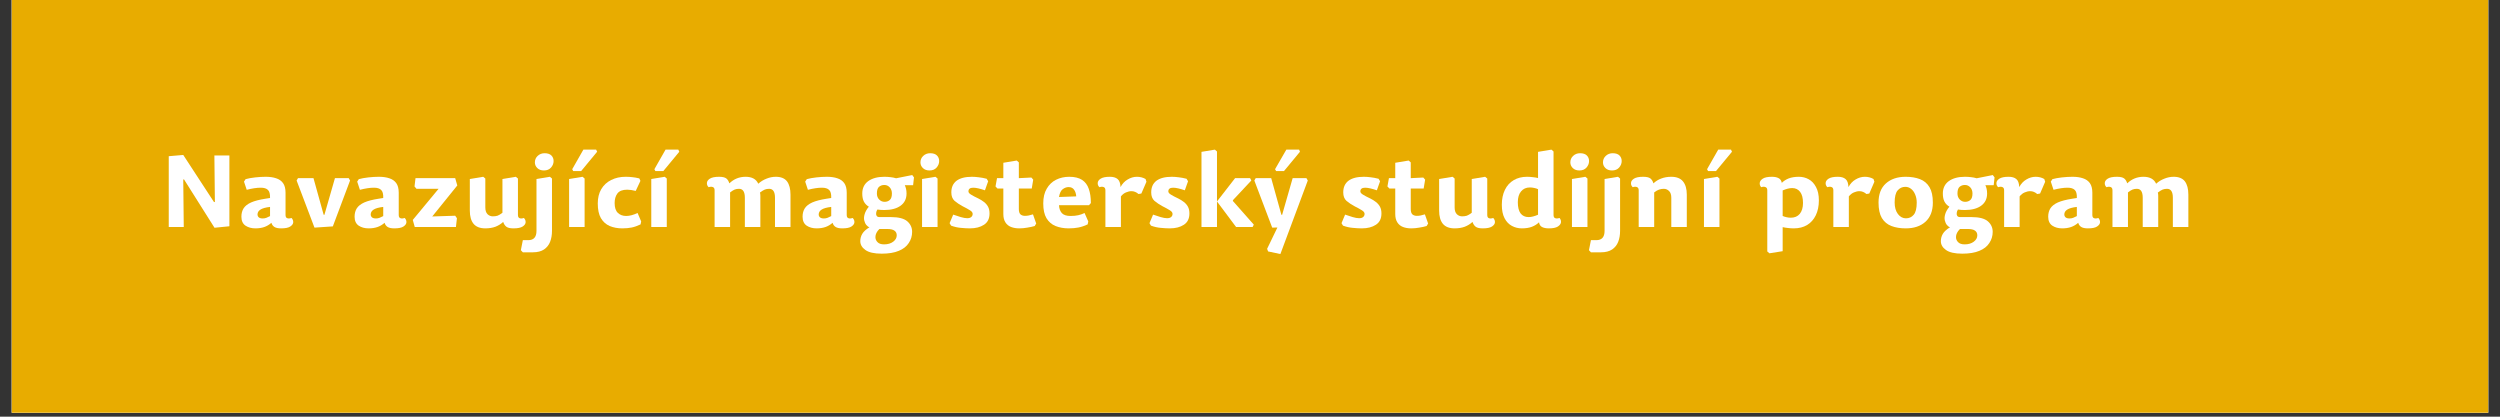
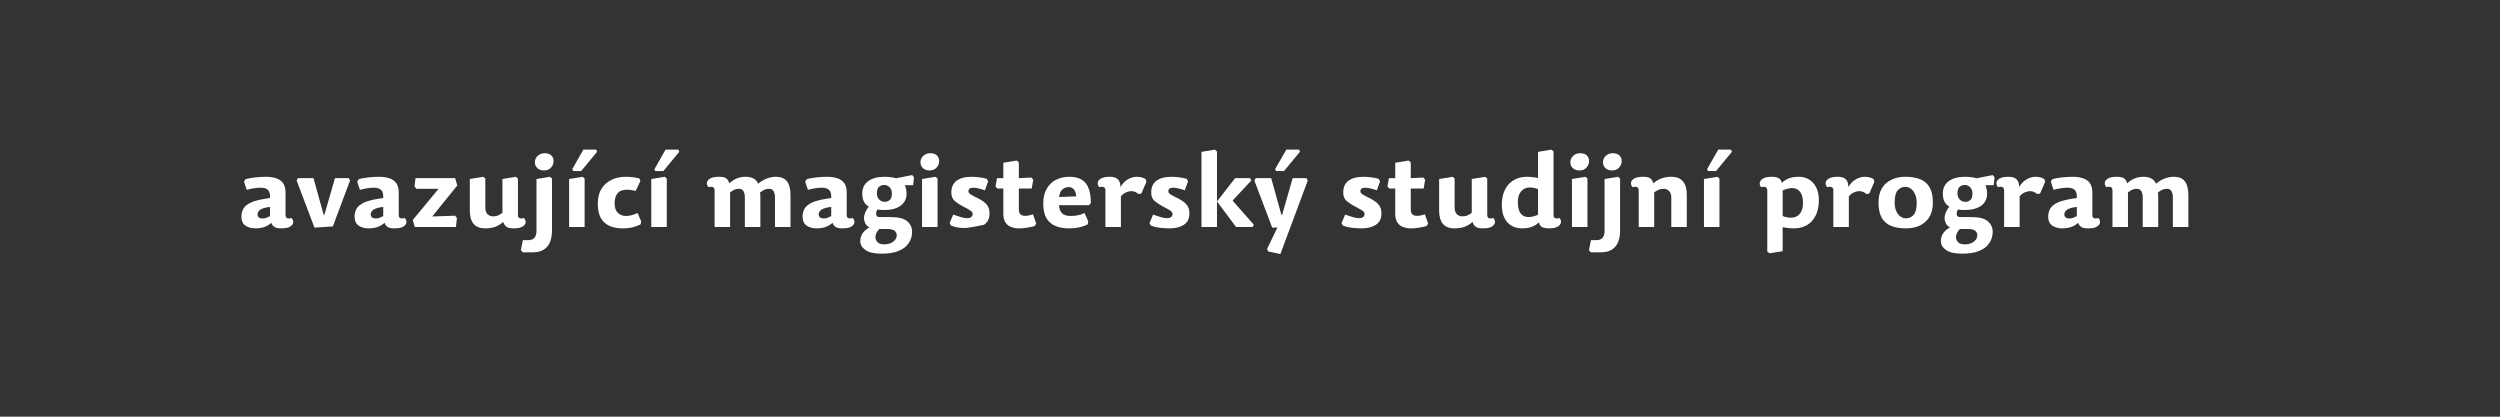
<svg xmlns="http://www.w3.org/2000/svg" width="420" zoomAndPan="magnify" viewBox="0 0 315 52.5" height="70" preserveAspectRatio="xMidYMid meet" version="1.0">
  <rect x="0" y="0" width="315" height="52.5" fill="#333333" stroke="none" />
  <defs>
    <g />
    <clipPath id="e7f9333f86">
-       <path d="M 1.484 0 L 313.512 0 L 313.512 52.004 L 1.484 52.004 Z M 1.484 0 " clip-rule="nonzero" />
-     </clipPath>
+       </clipPath>
  </defs>
  <g clip-path="url(#e7f9333f86)">
    <path fill="#ffffff" d="M 1.484 0 L 313.516 0 L 313.516 52.004 L 1.484 52.004 Z M 1.484 0 " fill-opacity="1" fill-rule="nonzero" />
    <path fill="#ffffff" d="M 1.484 0 L 313.516 0 L 313.516 52.004 L 1.484 52.004 Z M 1.484 0 " fill-opacity="1" fill-rule="nonzero" />
    <path fill="#e8ac00" d="M 1.469 -25.879 L 313.562 -25.879 L 313.562 77.883 L 1.469 77.883 Z M 1.469 -25.879 " fill-opacity="1" fill-rule="nonzero" />
  </g>
  <g fill="#ffffff" fill-opacity="1">
    <g transform="translate(20.184, 28.603)">
      <g>
-         <path d="M 2.906 -9.078 L 6.781 -3.141 L 6.891 -3.156 L 6.828 -9.016 L 8.719 -9.016 L 8.719 -0.094 L 6.844 0.094 L 3 -6 L 2.906 -5.984 L 2.969 0 L 1.078 0 L 1.078 -8.922 Z M 2.906 -9.078 " />
-       </g>
+         </g>
    </g>
  </g>
  <g fill="#ffffff" fill-opacity="1">
    <g transform="translate(29.978, 28.603)">
      <g>
        <path d="M 4.047 -2.531 C 3.484 -2.469 3.078 -2.352 2.828 -2.188 C 2.586 -2.031 2.469 -1.828 2.469 -1.578 C 2.469 -1.441 2.52 -1.32 2.625 -1.219 C 2.738 -1.125 2.906 -1.078 3.125 -1.078 C 3.281 -1.078 3.43 -1.102 3.578 -1.156 C 3.734 -1.219 3.891 -1.289 4.047 -1.375 Z M 6 -1.516 C 6 -1.297 6.07 -1.16 6.219 -1.109 C 6.363 -1.055 6.539 -1.066 6.75 -1.141 C 6.906 -0.984 6.977 -0.801 6.969 -0.594 C 6.957 -0.395 6.832 -0.219 6.594 -0.062 C 6.363 0.094 5.977 0.172 5.438 0.172 C 5.07 0.172 4.797 0.113 4.609 0 C 4.422 -0.113 4.289 -0.289 4.219 -0.531 C 3.945 -0.289 3.648 -0.113 3.328 0 C 3.004 0.113 2.629 0.172 2.203 0.172 C 1.711 0.172 1.297 0.055 0.953 -0.172 C 0.609 -0.41 0.438 -0.785 0.438 -1.297 C 0.438 -1.711 0.531 -2.066 0.719 -2.359 C 0.906 -2.648 1.219 -2.895 1.656 -3.094 C 2.102 -3.289 2.703 -3.445 3.453 -3.562 L 4.047 -3.656 C 4.066 -4.156 3.977 -4.492 3.781 -4.672 C 3.594 -4.859 3.289 -4.953 2.875 -4.953 C 2.375 -4.953 1.785 -4.863 1.109 -4.688 L 0.766 -5.719 L 0.969 -6.031 C 1.301 -6.125 1.703 -6.195 2.172 -6.25 C 2.641 -6.301 3.082 -6.328 3.5 -6.328 C 4.008 -6.328 4.445 -6.266 4.812 -6.141 C 5.188 -6.023 5.477 -5.82 5.688 -5.531 C 5.895 -5.238 6 -4.836 6 -4.328 Z M 6 -1.516 " />
      </g>
    </g>
  </g>
  <g fill="#ffffff" fill-opacity="1">
    <g transform="translate(37.249, 28.603)">
      <g>
        <path d="M 0.125 -5.859 L 0.297 -6.156 L 2.25 -6.156 L 3.531 -1.547 L 3.625 -1.531 L 4.953 -6.156 L 6.688 -6.156 L 6.859 -5.859 L 4.688 -0.078 L 2.375 0.078 Z M 0.125 -5.859 " />
      </g>
    </g>
  </g>
  <g fill="#ffffff" fill-opacity="1">
    <g transform="translate(44.24, 28.603)">
      <g>
        <path d="M 4.047 -2.531 C 3.484 -2.469 3.078 -2.352 2.828 -2.188 C 2.586 -2.031 2.469 -1.828 2.469 -1.578 C 2.469 -1.441 2.52 -1.32 2.625 -1.219 C 2.738 -1.125 2.906 -1.078 3.125 -1.078 C 3.281 -1.078 3.43 -1.102 3.578 -1.156 C 3.734 -1.219 3.891 -1.289 4.047 -1.375 Z M 6 -1.516 C 6 -1.297 6.07 -1.16 6.219 -1.109 C 6.363 -1.055 6.539 -1.066 6.75 -1.141 C 6.906 -0.984 6.977 -0.801 6.969 -0.594 C 6.957 -0.395 6.832 -0.219 6.594 -0.062 C 6.363 0.094 5.977 0.172 5.438 0.172 C 5.07 0.172 4.797 0.113 4.609 0 C 4.422 -0.113 4.289 -0.289 4.219 -0.531 C 3.945 -0.289 3.648 -0.113 3.328 0 C 3.004 0.113 2.629 0.172 2.203 0.172 C 1.711 0.172 1.297 0.055 0.953 -0.172 C 0.609 -0.41 0.438 -0.785 0.438 -1.297 C 0.438 -1.711 0.531 -2.066 0.719 -2.359 C 0.906 -2.648 1.219 -2.895 1.656 -3.094 C 2.102 -3.289 2.703 -3.445 3.453 -3.562 L 4.047 -3.656 C 4.066 -4.156 3.977 -4.492 3.781 -4.672 C 3.594 -4.859 3.289 -4.953 2.875 -4.953 C 2.375 -4.953 1.785 -4.863 1.109 -4.688 L 0.766 -5.719 L 0.969 -6.031 C 1.301 -6.125 1.703 -6.195 2.172 -6.25 C 2.641 -6.301 3.082 -6.328 3.5 -6.328 C 4.008 -6.328 4.445 -6.266 4.812 -6.141 C 5.188 -6.023 5.477 -5.82 5.688 -5.531 C 5.895 -5.238 6 -4.836 6 -4.328 Z M 6 -1.516 " />
      </g>
    </g>
  </g>
  <g fill="#ffffff" fill-opacity="1">
    <g transform="translate(51.51, 28.603)">
      <g>
        <path d="M 0.75 0 L 0.5 -0.891 L 3.75 -4.812 L 0.969 -4.812 L 0.719 -5.109 L 0.844 -6.156 L 5.844 -6.156 L 6.109 -5.234 L 2.953 -1.328 L 5.844 -1.422 L 6.062 -1.109 L 5.938 0 Z M 0.75 0 " />
      </g>
    </g>
  </g>
  <g fill="#ffffff" fill-opacity="1">
    <g transform="translate(58.12, 28.603)">
      <g>
        <path d="M 1.078 -6.047 L 2.766 -6.328 L 3.031 -6.109 L 3.031 -2.469 C 3.031 -2.082 3.125 -1.797 3.312 -1.609 C 3.508 -1.43 3.727 -1.344 3.969 -1.344 C 4.188 -1.344 4.383 -1.367 4.562 -1.422 C 4.738 -1.484 4.945 -1.609 5.188 -1.797 L 5.188 -6.047 L 6.875 -6.328 L 7.141 -6.109 L 7.141 -1.516 C 7.141 -1.297 7.211 -1.16 7.359 -1.109 C 7.504 -1.055 7.68 -1.066 7.891 -1.141 C 8.047 -0.984 8.117 -0.801 8.109 -0.594 C 8.098 -0.395 7.973 -0.219 7.734 -0.062 C 7.492 0.094 7.109 0.172 6.578 0.172 C 6.16 0.172 5.863 0.102 5.688 -0.031 C 5.508 -0.164 5.375 -0.367 5.281 -0.641 C 5 -0.379 4.672 -0.176 4.297 -0.031 C 3.93 0.102 3.508 0.172 3.031 0.172 C 2.363 0.172 1.867 -0.02 1.547 -0.406 C 1.234 -0.789 1.078 -1.344 1.078 -2.062 Z M 1.078 -6.047 " />
      </g>
    </g>
  </g>
  <g fill="#ffffff" fill-opacity="1">
    <g transform="translate(66.519, 28.603)">
      <g>
        <path d="M 3.031 0.5 C 3.031 1 2.953 1.453 2.797 1.859 C 2.641 2.266 2.383 2.586 2.031 2.828 C 1.676 3.066 1.207 3.188 0.625 3.188 L -0.641 3.188 L -0.891 2.922 L -0.641 1.656 L 0.047 1.656 C 0.734 1.656 1.078 1.266 1.078 0.484 L 1.078 -6.047 L 2.766 -6.328 L 3.031 -6.109 Z M 2.094 -9.297 C 2.477 -9.297 2.766 -9.203 2.953 -9.016 C 3.141 -8.828 3.234 -8.594 3.234 -8.312 C 3.234 -8.008 3.125 -7.734 2.906 -7.484 C 2.688 -7.242 2.391 -7.125 2.016 -7.125 C 1.672 -7.125 1.395 -7.223 1.188 -7.422 C 0.977 -7.629 0.875 -7.867 0.875 -8.141 C 0.875 -8.461 0.988 -8.734 1.219 -8.953 C 1.457 -9.18 1.75 -9.297 2.094 -9.297 Z M 2.094 -9.297 " />
      </g>
    </g>
  </g>
  <g fill="#ffffff" fill-opacity="1">
    <g transform="translate(70.63, 28.603)">
      <g>
        <path d="M 2.766 -6.328 L 3.031 -6.109 L 3.031 0 L 1.078 0 L 1.078 -6.047 Z M 1.594 -7.047 L 1.469 -7.281 L 2.875 -9.75 L 4.484 -9.75 L 4.609 -9.484 L 2.594 -7.047 Z M 1.594 -7.047 " />
      </g>
    </g>
  </g>
  <g fill="#ffffff" fill-opacity="1">
    <g transform="translate(74.741, 28.603)">
      <g>
        <path d="M 2.703 -3.016 C 2.703 -2.453 2.836 -2.039 3.109 -1.781 C 3.379 -1.52 3.727 -1.391 4.156 -1.391 C 4.582 -1.391 5.062 -1.516 5.594 -1.766 L 6.047 -0.703 L 5.969 -0.328 C 5.57 -0.141 5.203 -0.008 4.859 0.062 C 4.523 0.133 4.129 0.172 3.672 0.172 C 3.078 0.172 2.547 0.07 2.078 -0.125 C 1.609 -0.332 1.238 -0.664 0.969 -1.125 C 0.707 -1.582 0.578 -2.195 0.578 -2.969 C 0.578 -3.664 0.723 -4.266 1.016 -4.766 C 1.316 -5.273 1.734 -5.66 2.266 -5.922 C 2.797 -6.191 3.398 -6.328 4.078 -6.328 C 4.398 -6.328 4.68 -6.312 4.922 -6.281 C 5.172 -6.258 5.469 -6.207 5.812 -6.125 L 5.953 -5.812 L 5.359 -4.547 C 4.953 -4.648 4.594 -4.703 4.281 -4.703 C 3.695 -4.703 3.285 -4.539 3.047 -4.219 C 2.816 -3.906 2.703 -3.504 2.703 -3.016 Z M 2.703 -3.016 " />
      </g>
    </g>
  </g>
  <g fill="#ffffff" fill-opacity="1">
    <g transform="translate(80.983, 28.603)">
      <g>
        <path d="M 2.766 -6.328 L 3.031 -6.109 L 3.031 0 L 1.078 0 L 1.078 -6.047 Z M 1.594 -7.047 L 1.469 -7.281 L 2.875 -9.75 L 4.484 -9.75 L 4.609 -9.484 L 2.594 -7.047 Z M 1.594 -7.047 " />
      </g>
    </g>
  </g>
  <g fill="#ffffff" fill-opacity="1">
    <g transform="translate(85.094, 28.603)">
      <g />
    </g>
  </g>
  <g fill="#ffffff" fill-opacity="1">
    <g transform="translate(88.774, 28.603)">
      <g>
        <path d="M 6.766 -5.453 C 7.078 -5.734 7.426 -5.945 7.812 -6.094 C 8.195 -6.25 8.586 -6.328 8.984 -6.328 C 9.629 -6.328 10.098 -6.133 10.391 -5.75 C 10.68 -5.363 10.828 -4.805 10.828 -4.078 L 10.828 0 L 8.875 0 L 8.875 -3.688 C 8.875 -4.438 8.629 -4.812 8.141 -4.812 C 7.941 -4.812 7.758 -4.781 7.594 -4.719 C 7.438 -4.656 7.234 -4.531 6.984 -4.344 C 7.016 -4.219 7.031 -4.078 7.031 -3.922 L 7.031 0 L 5.078 0 L 5.078 -3.688 C 5.078 -4.438 4.832 -4.812 4.344 -4.812 C 4.133 -4.812 3.953 -4.781 3.797 -4.719 C 3.641 -4.656 3.445 -4.535 3.219 -4.359 L 3.219 0 L 1.266 0 L 1.266 -4.625 C 1.266 -4.844 1.191 -4.977 1.047 -5.031 C 0.898 -5.094 0.723 -5.086 0.516 -5.016 C 0.359 -5.16 0.285 -5.336 0.297 -5.547 C 0.305 -5.754 0.43 -5.938 0.672 -6.094 C 0.922 -6.25 1.305 -6.328 1.828 -6.328 C 2.254 -6.328 2.555 -6.258 2.734 -6.125 C 2.91 -5.988 3.039 -5.781 3.125 -5.5 C 3.695 -6.051 4.379 -6.328 5.172 -6.328 C 5.973 -6.328 6.504 -6.035 6.766 -5.453 Z M 6.766 -5.453 " />
      </g>
    </g>
  </g>
  <g fill="#ffffff" fill-opacity="1">
    <g transform="translate(100.687, 28.603)">
      <g>
        <path d="M 4.047 -2.531 C 3.484 -2.469 3.078 -2.352 2.828 -2.188 C 2.586 -2.031 2.469 -1.828 2.469 -1.578 C 2.469 -1.441 2.52 -1.32 2.625 -1.219 C 2.738 -1.125 2.906 -1.078 3.125 -1.078 C 3.281 -1.078 3.43 -1.102 3.578 -1.156 C 3.734 -1.219 3.891 -1.289 4.047 -1.375 Z M 6 -1.516 C 6 -1.297 6.07 -1.16 6.219 -1.109 C 6.363 -1.055 6.539 -1.066 6.75 -1.141 C 6.906 -0.984 6.977 -0.801 6.969 -0.594 C 6.957 -0.395 6.832 -0.219 6.594 -0.062 C 6.363 0.094 5.977 0.172 5.438 0.172 C 5.07 0.172 4.797 0.113 4.609 0 C 4.422 -0.113 4.289 -0.289 4.219 -0.531 C 3.945 -0.289 3.648 -0.113 3.328 0 C 3.004 0.113 2.629 0.172 2.203 0.172 C 1.711 0.172 1.297 0.055 0.953 -0.172 C 0.609 -0.41 0.438 -0.785 0.438 -1.297 C 0.438 -1.711 0.531 -2.066 0.719 -2.359 C 0.906 -2.648 1.219 -2.895 1.656 -3.094 C 2.102 -3.289 2.703 -3.445 3.453 -3.562 L 4.047 -3.656 C 4.066 -4.156 3.977 -4.492 3.781 -4.672 C 3.594 -4.859 3.289 -4.953 2.875 -4.953 C 2.375 -4.953 1.785 -4.863 1.109 -4.688 L 0.766 -5.719 L 0.969 -6.031 C 1.301 -6.125 1.703 -6.195 2.172 -6.25 C 2.641 -6.301 3.082 -6.328 3.5 -6.328 C 4.008 -6.328 4.445 -6.266 4.812 -6.141 C 5.188 -6.023 5.477 -5.82 5.688 -5.531 C 5.895 -5.238 6 -4.836 6 -4.328 Z M 6 -1.516 " />
      </g>
    </g>
  </g>
  <g fill="#ffffff" fill-opacity="1">
    <g transform="translate(107.958, 28.603)">
      <g>
        <path d="M 6.047 -5.266 C 6.109 -5.141 6.16 -4.988 6.203 -4.812 C 6.242 -4.645 6.266 -4.445 6.266 -4.219 C 6.266 -3.551 6.008 -3.035 5.5 -2.672 C 5 -2.316 4.32 -2.141 3.469 -2.141 C 3.332 -2.141 3.18 -2.145 3.016 -2.156 C 2.859 -2.164 2.719 -2.18 2.594 -2.203 C 2.508 -2.078 2.457 -1.938 2.438 -1.781 C 2.414 -1.633 2.438 -1.508 2.5 -1.406 C 2.57 -1.301 2.691 -1.25 2.859 -1.25 L 4.312 -1.25 C 5.27 -1.25 5.953 -1.07 6.359 -0.719 C 6.766 -0.363 6.969 0.078 6.969 0.609 C 6.969 1.129 6.828 1.598 6.547 2.016 C 6.273 2.441 5.859 2.77 5.297 3 C 4.734 3.238 4.016 3.359 3.141 3.359 C 2.191 3.359 1.504 3.203 1.078 2.891 C 0.648 2.586 0.438 2.219 0.438 1.781 C 0.438 1.457 0.52 1.148 0.688 0.859 C 0.852 0.578 1.156 0.301 1.594 0.031 C 1.457 -0.008 1.328 -0.102 1.203 -0.25 C 1.078 -0.406 0.988 -0.598 0.938 -0.828 C 0.883 -1.055 0.898 -1.316 0.984 -1.609 C 1.066 -1.91 1.242 -2.227 1.516 -2.562 C 1.242 -2.719 1.035 -2.93 0.891 -3.203 C 0.754 -3.473 0.688 -3.812 0.688 -4.219 C 0.688 -4.895 0.938 -5.414 1.438 -5.781 C 1.945 -6.145 2.625 -6.328 3.469 -6.328 C 3.738 -6.328 3.992 -6.312 4.234 -6.281 C 4.473 -6.258 4.711 -6.211 4.953 -6.141 L 6.984 -6.547 L 7.203 -6.25 L 7.094 -5.266 Z M 3.5 -3.172 C 3.758 -3.172 3.977 -3.25 4.156 -3.406 C 4.332 -3.562 4.422 -3.832 4.422 -4.219 C 4.422 -4.539 4.328 -4.801 4.141 -5 C 3.961 -5.195 3.738 -5.297 3.469 -5.297 C 3.207 -5.297 2.984 -5.219 2.797 -5.062 C 2.617 -4.906 2.531 -4.625 2.531 -4.219 C 2.531 -3.914 2.625 -3.664 2.812 -3.469 C 3.008 -3.27 3.238 -3.172 3.5 -3.172 Z M 2.844 0.25 C 2.676 0.414 2.551 0.582 2.469 0.75 C 2.383 0.926 2.344 1.098 2.344 1.266 C 2.344 1.516 2.43 1.727 2.609 1.906 C 2.785 2.094 3.062 2.188 3.438 2.188 C 3.914 2.188 4.301 2.07 4.594 1.844 C 4.883 1.625 5.031 1.359 5.031 1.047 C 5.031 0.785 4.93 0.586 4.734 0.453 C 4.547 0.316 4.242 0.25 3.828 0.25 Z M 2.844 0.25 " />
      </g>
    </g>
  </g>
  <g fill="#ffffff" fill-opacity="1">
    <g transform="translate(115.101, 28.603)">
      <g>
        <path d="M 2.766 -6.328 L 3.031 -6.109 L 3.031 0 L 1.078 0 L 1.078 -6.047 Z M 2.094 -9.297 C 2.477 -9.297 2.766 -9.203 2.953 -9.016 C 3.141 -8.828 3.234 -8.594 3.234 -8.312 C 3.234 -8.008 3.125 -7.734 2.906 -7.484 C 2.688 -7.242 2.391 -7.125 2.016 -7.125 C 1.672 -7.125 1.395 -7.223 1.188 -7.422 C 0.977 -7.629 0.875 -7.867 0.875 -8.141 C 0.875 -8.461 0.988 -8.734 1.219 -8.953 C 1.457 -9.18 1.75 -9.297 2.094 -9.297 Z M 2.094 -9.297 " />
      </g>
    </g>
  </g>
  <g fill="#ffffff" fill-opacity="1">
    <g transform="translate(119.212, 28.603)">
      <g>
-         <path d="M 3.25 -6.328 C 3.52 -6.328 3.805 -6.305 4.109 -6.266 C 4.41 -6.234 4.742 -6.172 5.109 -6.078 L 5.297 -5.766 L 4.891 -4.625 C 4.617 -4.719 4.352 -4.797 4.094 -4.859 C 3.832 -4.922 3.609 -4.953 3.422 -4.953 C 3.016 -4.953 2.812 -4.797 2.812 -4.484 C 2.812 -4.348 2.922 -4.211 3.141 -4.078 C 3.359 -3.941 3.664 -3.781 4.062 -3.594 C 4.32 -3.469 4.555 -3.32 4.766 -3.156 C 4.984 -2.988 5.156 -2.789 5.281 -2.562 C 5.406 -2.332 5.469 -2.047 5.469 -1.703 C 5.469 -1.055 5.234 -0.582 4.766 -0.281 C 4.305 0.02 3.719 0.172 3 0.172 C 2.656 0.172 2.281 0.148 1.875 0.109 C 1.469 0.078 1.051 -0.016 0.625 -0.172 L 0.438 -0.484 L 0.891 -1.562 C 1.203 -1.457 1.52 -1.352 1.844 -1.25 C 2.164 -1.156 2.438 -1.109 2.656 -1.109 C 2.875 -1.109 3.039 -1.156 3.156 -1.25 C 3.281 -1.352 3.344 -1.488 3.344 -1.656 C 3.344 -1.82 3.227 -1.973 3 -2.109 C 2.77 -2.254 2.469 -2.422 2.094 -2.609 C 1.688 -2.828 1.344 -3.055 1.062 -3.297 C 0.789 -3.547 0.656 -3.898 0.656 -4.359 C 0.656 -5.004 0.875 -5.492 1.312 -5.828 C 1.758 -6.16 2.406 -6.328 3.25 -6.328 Z M 3.25 -6.328 " />
+         <path d="M 3.25 -6.328 C 3.52 -6.328 3.805 -6.305 4.109 -6.266 C 4.41 -6.234 4.742 -6.172 5.109 -6.078 L 5.297 -5.766 L 4.891 -4.625 C 4.617 -4.719 4.352 -4.797 4.094 -4.859 C 3.832 -4.922 3.609 -4.953 3.422 -4.953 C 3.016 -4.953 2.812 -4.797 2.812 -4.484 C 2.812 -4.348 2.922 -4.211 3.141 -4.078 C 3.359 -3.941 3.664 -3.781 4.062 -3.594 C 4.32 -3.469 4.555 -3.32 4.766 -3.156 C 4.984 -2.988 5.156 -2.789 5.281 -2.562 C 5.406 -2.332 5.469 -2.047 5.469 -1.703 C 5.469 -1.055 5.234 -0.582 4.766 -0.281 C 2.656 0.172 2.281 0.148 1.875 0.109 C 1.469 0.078 1.051 -0.016 0.625 -0.172 L 0.438 -0.484 L 0.891 -1.562 C 1.203 -1.457 1.52 -1.352 1.844 -1.25 C 2.164 -1.156 2.438 -1.109 2.656 -1.109 C 2.875 -1.109 3.039 -1.156 3.156 -1.25 C 3.281 -1.352 3.344 -1.488 3.344 -1.656 C 3.344 -1.82 3.227 -1.973 3 -2.109 C 2.77 -2.254 2.469 -2.422 2.094 -2.609 C 1.688 -2.828 1.344 -3.055 1.062 -3.297 C 0.789 -3.547 0.656 -3.898 0.656 -4.359 C 0.656 -5.004 0.875 -5.492 1.312 -5.828 C 1.758 -6.16 2.406 -6.328 3.25 -6.328 Z M 3.25 -6.328 " />
      </g>
    </g>
  </g>
  <g fill="#ffffff" fill-opacity="1">
    <g transform="translate(125.124, 28.603)">
      <g>
        <path d="M 3.25 -6.156 L 4.828 -6.234 L 5.062 -5.969 L 4.875 -4.844 L 3.25 -4.844 L 3.25 -2.266 C 3.25 -1.953 3.316 -1.727 3.453 -1.594 C 3.598 -1.469 3.785 -1.406 4.016 -1.406 C 4.18 -1.406 4.344 -1.422 4.5 -1.453 C 4.664 -1.492 4.844 -1.539 5.031 -1.594 L 5.438 -0.438 L 5.25 -0.125 C 4.969 -0.039 4.656 0.023 4.312 0.078 C 3.977 0.141 3.641 0.172 3.297 0.172 C 2.922 0.172 2.582 0.113 2.281 0 C 1.977 -0.113 1.738 -0.305 1.562 -0.578 C 1.383 -0.848 1.297 -1.203 1.297 -1.641 L 1.297 -4.844 L 0.562 -4.844 L 0.312 -5.109 L 0.5 -6.156 L 1.297 -6.156 L 1.297 -8.094 L 2.984 -8.375 L 3.25 -8.141 Z M 3.25 -6.156 " />
      </g>
    </g>
  </g>
  <g fill="#ffffff" fill-opacity="1">
    <g transform="translate(130.872, 28.603)">
      <g>
        <path d="M 2.562 -2.75 C 2.582 -2.332 2.703 -2 2.922 -1.75 C 3.148 -1.508 3.516 -1.391 4.016 -1.391 C 4.379 -1.391 4.703 -1.422 4.984 -1.484 C 5.266 -1.547 5.531 -1.641 5.781 -1.766 L 6.25 -0.703 L 6.172 -0.328 C 5.766 -0.141 5.379 -0.008 5.016 0.062 C 4.66 0.133 4.25 0.172 3.781 0.172 C 3.164 0.172 2.613 0.07 2.125 -0.125 C 1.645 -0.32 1.266 -0.648 0.984 -1.109 C 0.711 -1.566 0.578 -2.188 0.578 -2.969 C 0.578 -3.719 0.723 -4.336 1.016 -4.828 C 1.305 -5.328 1.695 -5.703 2.188 -5.953 C 2.688 -6.203 3.242 -6.328 3.859 -6.328 C 4.535 -6.328 5.07 -6.195 5.469 -5.938 C 5.863 -5.676 6.145 -5.301 6.312 -4.812 C 6.488 -4.32 6.578 -3.723 6.578 -3.016 L 6.344 -2.75 Z M 2.562 -3.781 L 4.734 -3.859 C 4.711 -4.191 4.625 -4.469 4.469 -4.688 C 4.32 -4.914 4.086 -5.031 3.766 -5.031 C 3.516 -5.031 3.27 -4.941 3.031 -4.766 C 2.801 -4.598 2.645 -4.27 2.562 -3.781 Z M 2.562 -3.781 " />
      </g>
    </g>
  </g>
  <g fill="#ffffff" fill-opacity="1">
    <g transform="translate(138.015, 28.603)">
      <g>
        <path d="M 3.219 -3.859 L 3.219 0 L 1.266 0 L 1.266 -4.625 C 1.266 -4.844 1.191 -4.977 1.047 -5.031 C 0.898 -5.094 0.723 -5.086 0.516 -5.016 C 0.359 -5.16 0.285 -5.336 0.297 -5.547 C 0.305 -5.754 0.43 -5.938 0.672 -6.094 C 0.922 -6.25 1.305 -6.328 1.828 -6.328 C 2.254 -6.328 2.578 -6.234 2.797 -6.047 C 3.023 -5.867 3.148 -5.531 3.172 -5.031 C 3.391 -5.445 3.688 -5.766 4.062 -5.984 C 4.438 -6.211 4.828 -6.328 5.234 -6.328 C 5.641 -6.328 6.004 -6.234 6.328 -6.047 L 6.438 -5.703 L 5.797 -4.219 L 5.438 -4.156 C 5.164 -4.395 4.867 -4.516 4.547 -4.516 C 4.328 -4.516 4.098 -4.461 3.859 -4.359 C 3.629 -4.266 3.414 -4.098 3.219 -3.859 Z M 3.219 -3.859 " />
      </g>
    </g>
  </g>
  <g fill="#ffffff" fill-opacity="1">
    <g transform="translate(144.397, 28.603)">
      <g>
        <path d="M 3.25 -6.328 C 3.52 -6.328 3.805 -6.305 4.109 -6.266 C 4.41 -6.234 4.742 -6.172 5.109 -6.078 L 5.297 -5.766 L 4.891 -4.625 C 4.617 -4.719 4.352 -4.797 4.094 -4.859 C 3.832 -4.922 3.609 -4.953 3.422 -4.953 C 3.016 -4.953 2.812 -4.797 2.812 -4.484 C 2.812 -4.348 2.922 -4.211 3.141 -4.078 C 3.359 -3.941 3.664 -3.781 4.062 -3.594 C 4.32 -3.469 4.555 -3.32 4.766 -3.156 C 4.984 -2.988 5.156 -2.789 5.281 -2.562 C 5.406 -2.332 5.469 -2.047 5.469 -1.703 C 5.469 -1.055 5.234 -0.582 4.766 -0.281 C 4.305 0.02 3.719 0.172 3 0.172 C 2.656 0.172 2.281 0.148 1.875 0.109 C 1.469 0.078 1.051 -0.016 0.625 -0.172 L 0.438 -0.484 L 0.891 -1.562 C 1.203 -1.457 1.52 -1.352 1.844 -1.25 C 2.164 -1.156 2.438 -1.109 2.656 -1.109 C 2.875 -1.109 3.039 -1.156 3.156 -1.25 C 3.281 -1.352 3.344 -1.488 3.344 -1.656 C 3.344 -1.82 3.227 -1.973 3 -2.109 C 2.77 -2.254 2.469 -2.422 2.094 -2.609 C 1.688 -2.828 1.344 -3.055 1.062 -3.297 C 0.789 -3.547 0.656 -3.898 0.656 -4.359 C 0.656 -5.004 0.875 -5.492 1.312 -5.828 C 1.758 -6.16 2.406 -6.328 3.25 -6.328 Z M 3.25 -6.328 " />
      </g>
    </g>
  </g>
  <g fill="#ffffff" fill-opacity="1">
    <g transform="translate(150.309, 28.603)">
      <g>
        <path d="M 5.312 -6.156 L 7.203 -6.156 L 7.359 -5.859 L 5.047 -3.391 L 5.031 -3.281 L 7.672 -0.297 L 7.516 0 L 5.438 0 L 3.031 -3.219 L 3.031 0 L 1.078 0 L 1.078 -9.469 L 2.766 -9.75 L 3.031 -9.516 L 3.031 -3.219 Z M 5.312 -6.156 " />
      </g>
    </g>
  </g>
  <g fill="#ffffff" fill-opacity="1">
    <g transform="translate(157.922, 28.603)">
      <g>
        <path d="M 0.125 -5.859 L 0.297 -6.156 L 2.25 -6.156 L 3.531 -1.547 L 3.625 -1.531 L 4.953 -6.156 L 6.688 -6.156 L 6.859 -5.859 L 3.406 3.406 L 1.859 3.078 L 1.734 2.75 L 3.031 0.062 L 2.375 0.078 Z M 2.875 -7.047 L 2.734 -7.281 L 4.156 -9.75 L 5.766 -9.75 L 5.875 -9.484 L 3.859 -7.047 Z M 2.875 -7.047 " />
      </g>
    </g>
  </g>
  <g fill="#ffffff" fill-opacity="1">
    <g transform="translate(164.913, 28.603)">
      <g />
    </g>
  </g>
  <g fill="#ffffff" fill-opacity="1">
    <g transform="translate(168.593, 28.603)">
      <g>
        <path d="M 3.25 -6.328 C 3.52 -6.328 3.805 -6.305 4.109 -6.266 C 4.41 -6.234 4.742 -6.172 5.109 -6.078 L 5.297 -5.766 L 4.891 -4.625 C 4.617 -4.719 4.352 -4.797 4.094 -4.859 C 3.832 -4.922 3.609 -4.953 3.422 -4.953 C 3.016 -4.953 2.812 -4.797 2.812 -4.484 C 2.812 -4.348 2.922 -4.211 3.141 -4.078 C 3.359 -3.941 3.664 -3.781 4.062 -3.594 C 4.32 -3.469 4.555 -3.32 4.766 -3.156 C 4.984 -2.988 5.156 -2.789 5.281 -2.562 C 5.406 -2.332 5.469 -2.047 5.469 -1.703 C 5.469 -1.055 5.234 -0.582 4.766 -0.281 C 4.305 0.02 3.719 0.172 3 0.172 C 2.656 0.172 2.281 0.148 1.875 0.109 C 1.469 0.078 1.051 -0.016 0.625 -0.172 L 0.438 -0.484 L 0.891 -1.562 C 1.203 -1.457 1.52 -1.352 1.844 -1.25 C 2.164 -1.156 2.438 -1.109 2.656 -1.109 C 2.875 -1.109 3.039 -1.156 3.156 -1.25 C 3.281 -1.352 3.344 -1.488 3.344 -1.656 C 3.344 -1.82 3.227 -1.973 3 -2.109 C 2.77 -2.254 2.469 -2.422 2.094 -2.609 C 1.688 -2.828 1.344 -3.055 1.062 -3.297 C 0.789 -3.547 0.656 -3.898 0.656 -4.359 C 0.656 -5.004 0.875 -5.492 1.312 -5.828 C 1.758 -6.16 2.406 -6.328 3.25 -6.328 Z M 3.25 -6.328 " />
      </g>
    </g>
  </g>
  <g fill="#ffffff" fill-opacity="1">
    <g transform="translate(174.505, 28.603)">
      <g>
        <path d="M 3.25 -6.156 L 4.828 -6.234 L 5.062 -5.969 L 4.875 -4.844 L 3.25 -4.844 L 3.25 -2.266 C 3.25 -1.953 3.316 -1.727 3.453 -1.594 C 3.598 -1.469 3.785 -1.406 4.016 -1.406 C 4.18 -1.406 4.344 -1.422 4.5 -1.453 C 4.664 -1.492 4.844 -1.539 5.031 -1.594 L 5.438 -0.438 L 5.25 -0.125 C 4.969 -0.039 4.656 0.023 4.312 0.078 C 3.977 0.141 3.641 0.172 3.297 0.172 C 2.922 0.172 2.582 0.113 2.281 0 C 1.977 -0.113 1.738 -0.305 1.562 -0.578 C 1.383 -0.848 1.297 -1.203 1.297 -1.641 L 1.297 -4.844 L 0.562 -4.844 L 0.312 -5.109 L 0.5 -6.156 L 1.297 -6.156 L 1.297 -8.094 L 2.984 -8.375 L 3.25 -8.141 Z M 3.25 -6.156 " />
      </g>
    </g>
  </g>
  <g fill="#ffffff" fill-opacity="1">
    <g transform="translate(180.253, 28.603)">
      <g>
        <path d="M 1.078 -6.047 L 2.766 -6.328 L 3.031 -6.109 L 3.031 -2.469 C 3.031 -2.082 3.125 -1.797 3.312 -1.609 C 3.508 -1.43 3.727 -1.344 3.969 -1.344 C 4.188 -1.344 4.383 -1.367 4.562 -1.422 C 4.738 -1.484 4.945 -1.609 5.188 -1.797 L 5.188 -6.047 L 6.875 -6.328 L 7.141 -6.109 L 7.141 -1.516 C 7.141 -1.297 7.211 -1.16 7.359 -1.109 C 7.504 -1.055 7.68 -1.066 7.891 -1.141 C 8.047 -0.984 8.117 -0.801 8.109 -0.594 C 8.098 -0.395 7.973 -0.219 7.734 -0.062 C 7.492 0.094 7.109 0.172 6.578 0.172 C 6.16 0.172 5.863 0.102 5.688 -0.031 C 5.508 -0.164 5.375 -0.367 5.281 -0.641 C 5 -0.379 4.672 -0.176 4.297 -0.031 C 3.93 0.102 3.508 0.172 3.031 0.172 C 2.363 0.172 1.867 -0.02 1.547 -0.406 C 1.234 -0.789 1.078 -1.344 1.078 -2.062 Z M 1.078 -6.047 " />
      </g>
    </g>
  </g>
  <g fill="#ffffff" fill-opacity="1">
    <g transform="translate(188.652, 28.603)">
      <g>
        <path d="M 3.953 -1.25 C 4.129 -1.25 4.316 -1.273 4.516 -1.328 C 4.723 -1.379 4.93 -1.453 5.141 -1.547 L 5.141 -4.766 C 4.992 -4.836 4.832 -4.891 4.656 -4.922 C 4.488 -4.961 4.305 -4.984 4.109 -4.984 C 3.641 -4.984 3.27 -4.816 3 -4.484 C 2.727 -4.16 2.594 -3.707 2.594 -3.125 C 2.594 -2.508 2.707 -2.039 2.938 -1.719 C 3.176 -1.406 3.516 -1.25 3.953 -1.25 Z M 7.844 -1.141 C 7.988 -0.984 8.051 -0.801 8.031 -0.594 C 8.008 -0.395 7.879 -0.219 7.641 -0.062 C 7.398 0.094 7.02 0.172 6.5 0.172 C 6.145 0.172 5.859 0.113 5.641 0 C 5.43 -0.113 5.305 -0.312 5.266 -0.594 C 5.016 -0.352 4.719 -0.164 4.375 -0.031 C 4.031 0.102 3.602 0.172 3.094 0.172 C 2.645 0.172 2.227 0.066 1.844 -0.141 C 1.457 -0.348 1.148 -0.672 0.922 -1.109 C 0.691 -1.555 0.578 -2.117 0.578 -2.797 C 0.578 -3.523 0.707 -4.156 0.969 -4.688 C 1.227 -5.219 1.598 -5.625 2.078 -5.906 C 2.555 -6.188 3.113 -6.328 3.75 -6.328 C 4 -6.328 4.238 -6.312 4.469 -6.281 C 4.707 -6.258 4.93 -6.223 5.141 -6.172 L 5.141 -9.469 L 6.828 -9.75 L 7.094 -9.516 L 7.094 -1.516 C 7.094 -1.297 7.164 -1.16 7.312 -1.109 C 7.457 -1.055 7.633 -1.066 7.844 -1.141 Z M 7.844 -1.141 " />
      </g>
    </g>
  </g>
  <g fill="#ffffff" fill-opacity="1">
    <g transform="translate(196.988, 28.603)">
      <g>
        <path d="M 2.766 -6.328 L 3.031 -6.109 L 3.031 0 L 1.078 0 L 1.078 -6.047 Z M 2.094 -9.297 C 2.477 -9.297 2.766 -9.203 2.953 -9.016 C 3.141 -8.828 3.234 -8.594 3.234 -8.312 C 3.234 -8.008 3.125 -7.734 2.906 -7.484 C 2.688 -7.242 2.391 -7.125 2.016 -7.125 C 1.672 -7.125 1.395 -7.223 1.188 -7.422 C 0.977 -7.629 0.875 -7.867 0.875 -8.141 C 0.875 -8.461 0.988 -8.734 1.219 -8.953 C 1.457 -9.18 1.75 -9.297 2.094 -9.297 Z M 2.094 -9.297 " />
      </g>
    </g>
  </g>
  <g fill="#ffffff" fill-opacity="1">
    <g transform="translate(201.099, 28.603)">
      <g>
        <path d="M 3.031 0.5 C 3.031 1 2.953 1.453 2.797 1.859 C 2.641 2.266 2.383 2.586 2.031 2.828 C 1.676 3.066 1.207 3.188 0.625 3.188 L -0.641 3.188 L -0.891 2.922 L -0.641 1.656 L 0.047 1.656 C 0.734 1.656 1.078 1.266 1.078 0.484 L 1.078 -6.047 L 2.766 -6.328 L 3.031 -6.109 Z M 2.094 -9.297 C 2.477 -9.297 2.766 -9.203 2.953 -9.016 C 3.141 -8.828 3.234 -8.594 3.234 -8.312 C 3.234 -8.008 3.125 -7.734 2.906 -7.484 C 2.688 -7.242 2.391 -7.125 2.016 -7.125 C 1.672 -7.125 1.395 -7.223 1.188 -7.422 C 0.977 -7.629 0.875 -7.867 0.875 -8.141 C 0.875 -8.461 0.988 -8.734 1.219 -8.953 C 1.457 -9.18 1.75 -9.297 2.094 -9.297 Z M 2.094 -9.297 " />
      </g>
    </g>
  </g>
  <g fill="#ffffff" fill-opacity="1">
    <g transform="translate(205.209, 28.603)">
      <g>
        <path d="M 7.328 0 L 5.375 0 L 5.375 -3.688 C 5.375 -4.07 5.281 -4.352 5.094 -4.531 C 4.906 -4.719 4.688 -4.812 4.438 -4.812 C 4.227 -4.812 4.031 -4.781 3.844 -4.719 C 3.656 -4.656 3.445 -4.535 3.219 -4.359 L 3.219 0 L 1.266 0 L 1.266 -4.625 C 1.266 -4.844 1.191 -4.977 1.047 -5.031 C 0.898 -5.094 0.723 -5.086 0.516 -5.016 C 0.359 -5.16 0.285 -5.336 0.297 -5.547 C 0.305 -5.754 0.43 -5.938 0.672 -6.094 C 0.922 -6.25 1.305 -6.328 1.828 -6.328 C 2.254 -6.328 2.555 -6.258 2.734 -6.125 C 2.91 -5.988 3.039 -5.781 3.125 -5.5 C 3.406 -5.77 3.734 -5.973 4.109 -6.109 C 4.484 -6.254 4.906 -6.328 5.375 -6.328 C 6.039 -6.328 6.531 -6.133 6.844 -5.75 C 7.164 -5.363 7.328 -4.805 7.328 -4.078 Z M 7.328 0 " />
      </g>
    </g>
  </g>
  <g fill="#ffffff" fill-opacity="1">
    <g transform="translate(213.621, 28.603)">
      <g>
        <path d="M 2.766 -6.328 L 3.031 -6.109 L 3.031 0 L 1.078 0 L 1.078 -6.047 Z M 1.594 -7.047 L 1.469 -7.281 L 2.875 -9.75 L 4.484 -9.75 L 4.609 -9.484 L 2.594 -7.047 Z M 1.594 -7.047 " />
      </g>
    </g>
  </g>
  <g fill="#ffffff" fill-opacity="1">
    <g transform="translate(217.732, 28.603)">
      <g />
    </g>
  </g>
  <g fill="#ffffff" fill-opacity="1">
    <g transform="translate(221.412, 28.603)">
      <g>
        <path d="M 4.406 -4.906 C 4.219 -4.906 4.023 -4.879 3.828 -4.828 C 3.629 -4.773 3.422 -4.703 3.203 -4.609 L 3.203 -1.391 C 3.348 -1.328 3.508 -1.273 3.688 -1.234 C 3.875 -1.191 4.055 -1.172 4.234 -1.172 C 4.711 -1.172 5.086 -1.332 5.359 -1.656 C 5.629 -1.988 5.766 -2.445 5.766 -3.031 C 5.766 -3.645 5.645 -4.109 5.406 -4.422 C 5.164 -4.742 4.832 -4.906 4.406 -4.906 Z M 0.5 -5.016 C 0.363 -5.16 0.301 -5.336 0.312 -5.547 C 0.332 -5.754 0.461 -5.938 0.703 -6.094 C 0.941 -6.25 1.328 -6.328 1.859 -6.328 C 2.203 -6.328 2.477 -6.27 2.688 -6.156 C 2.906 -6.051 3.039 -5.852 3.094 -5.562 C 3.332 -5.801 3.625 -5.988 3.969 -6.125 C 4.32 -6.258 4.75 -6.328 5.25 -6.328 C 5.695 -6.328 6.109 -6.223 6.484 -6.016 C 6.867 -5.805 7.176 -5.477 7.406 -5.031 C 7.645 -4.594 7.766 -4.035 7.766 -3.359 C 7.766 -2.629 7.633 -2 7.375 -1.469 C 7.113 -0.938 6.75 -0.531 6.281 -0.25 C 5.812 0.031 5.254 0.172 4.609 0.172 C 4.359 0.172 4.113 0.156 3.875 0.125 C 3.645 0.102 3.422 0.066 3.203 0.016 L 3.203 3.047 L 1.531 3.312 L 1.266 3.078 L 1.266 -4.625 C 1.266 -4.844 1.188 -4.977 1.031 -5.031 C 0.883 -5.094 0.707 -5.086 0.5 -5.016 Z M 0.5 -5.016 " />
      </g>
    </g>
  </g>
  <g fill="#ffffff" fill-opacity="1">
    <g transform="translate(229.735, 28.603)">
      <g>
        <path d="M 3.219 -3.859 L 3.219 0 L 1.266 0 L 1.266 -4.625 C 1.266 -4.844 1.191 -4.977 1.047 -5.031 C 0.898 -5.094 0.723 -5.086 0.516 -5.016 C 0.359 -5.16 0.285 -5.336 0.297 -5.547 C 0.305 -5.754 0.43 -5.938 0.672 -6.094 C 0.922 -6.25 1.305 -6.328 1.828 -6.328 C 2.254 -6.328 2.578 -6.234 2.797 -6.047 C 3.023 -5.867 3.148 -5.531 3.172 -5.031 C 3.391 -5.445 3.688 -5.766 4.062 -5.984 C 4.438 -6.211 4.828 -6.328 5.234 -6.328 C 5.641 -6.328 6.004 -6.234 6.328 -6.047 L 6.438 -5.703 L 5.797 -4.219 L 5.438 -4.156 C 5.164 -4.395 4.867 -4.516 4.547 -4.516 C 4.328 -4.516 4.098 -4.461 3.859 -4.359 C 3.629 -4.266 3.414 -4.098 3.219 -3.859 Z M 3.219 -3.859 " />
      </g>
    </g>
  </g>
  <g fill="#ffffff" fill-opacity="1">
    <g transform="translate(236.117, 28.603)">
      <g>
        <path d="M 4 0.172 C 3.312 0.172 2.711 0.07 2.203 -0.125 C 1.691 -0.32 1.289 -0.656 1 -1.125 C 0.719 -1.602 0.578 -2.254 0.578 -3.078 C 0.578 -4.129 0.883 -4.93 1.5 -5.484 C 2.125 -6.047 2.957 -6.328 4 -6.328 C 4.688 -6.328 5.285 -6.227 5.797 -6.031 C 6.316 -5.832 6.719 -5.492 7 -5.016 C 7.281 -4.547 7.422 -3.898 7.422 -3.078 C 7.422 -2.023 7.109 -1.219 6.484 -0.656 C 5.867 -0.102 5.039 0.172 4 0.172 Z M 4.031 -1.094 C 4.426 -1.094 4.75 -1.238 5 -1.531 C 5.258 -1.82 5.391 -2.336 5.391 -3.078 C 5.391 -3.461 5.32 -3.805 5.188 -4.109 C 5.062 -4.41 4.891 -4.645 4.672 -4.812 C 4.461 -4.977 4.223 -5.062 3.953 -5.062 C 3.566 -5.062 3.242 -4.91 2.984 -4.609 C 2.734 -4.316 2.609 -3.805 2.609 -3.078 C 2.609 -2.492 2.742 -2.016 3.016 -1.641 C 3.297 -1.273 3.633 -1.094 4.031 -1.094 Z M 4.031 -1.094 " />
      </g>
    </g>
  </g>
  <g fill="#ffffff" fill-opacity="1">
    <g transform="translate(244.11, 28.603)">
      <g>
        <path d="M 6.047 -5.266 C 6.109 -5.141 6.16 -4.988 6.203 -4.812 C 6.242 -4.645 6.266 -4.445 6.266 -4.219 C 6.266 -3.551 6.008 -3.035 5.5 -2.672 C 5 -2.316 4.32 -2.141 3.469 -2.141 C 3.332 -2.141 3.18 -2.145 3.016 -2.156 C 2.859 -2.164 2.719 -2.18 2.594 -2.203 C 2.508 -2.078 2.457 -1.938 2.438 -1.781 C 2.414 -1.633 2.438 -1.508 2.5 -1.406 C 2.57 -1.301 2.691 -1.25 2.859 -1.25 L 4.312 -1.25 C 5.27 -1.25 5.953 -1.07 6.359 -0.719 C 6.766 -0.363 6.969 0.078 6.969 0.609 C 6.969 1.129 6.828 1.598 6.547 2.016 C 6.273 2.441 5.859 2.77 5.297 3 C 4.734 3.238 4.016 3.359 3.141 3.359 C 2.191 3.359 1.504 3.203 1.078 2.891 C 0.648 2.586 0.438 2.219 0.438 1.781 C 0.438 1.457 0.52 1.148 0.688 0.859 C 0.852 0.578 1.156 0.301 1.594 0.031 C 1.457 -0.008 1.328 -0.102 1.203 -0.25 C 1.078 -0.406 0.988 -0.598 0.938 -0.828 C 0.883 -1.055 0.898 -1.316 0.984 -1.609 C 1.066 -1.91 1.242 -2.227 1.516 -2.562 C 1.242 -2.719 1.035 -2.93 0.891 -3.203 C 0.754 -3.473 0.688 -3.812 0.688 -4.219 C 0.688 -4.895 0.938 -5.414 1.438 -5.781 C 1.945 -6.145 2.625 -6.328 3.469 -6.328 C 3.738 -6.328 3.992 -6.312 4.234 -6.281 C 4.473 -6.258 4.711 -6.211 4.953 -6.141 L 6.984 -6.547 L 7.203 -6.25 L 7.094 -5.266 Z M 3.5 -3.172 C 3.758 -3.172 3.977 -3.25 4.156 -3.406 C 4.332 -3.562 4.422 -3.832 4.422 -4.219 C 4.422 -4.539 4.328 -4.801 4.141 -5 C 3.961 -5.195 3.738 -5.297 3.469 -5.297 C 3.207 -5.297 2.984 -5.219 2.797 -5.062 C 2.617 -4.906 2.531 -4.625 2.531 -4.219 C 2.531 -3.914 2.625 -3.664 2.812 -3.469 C 3.008 -3.27 3.238 -3.172 3.5 -3.172 Z M 2.844 0.25 C 2.676 0.414 2.551 0.582 2.469 0.75 C 2.383 0.926 2.344 1.098 2.344 1.266 C 2.344 1.516 2.43 1.727 2.609 1.906 C 2.785 2.094 3.062 2.188 3.438 2.188 C 3.914 2.188 4.301 2.07 4.594 1.844 C 4.883 1.625 5.031 1.359 5.031 1.047 C 5.031 0.785 4.93 0.586 4.734 0.453 C 4.547 0.316 4.242 0.25 3.828 0.25 Z M 2.844 0.25 " />
      </g>
    </g>
  </g>
  <g fill="#ffffff" fill-opacity="1">
    <g transform="translate(251.253, 28.603)">
      <g>
        <path d="M 3.219 -3.859 L 3.219 0 L 1.266 0 L 1.266 -4.625 C 1.266 -4.844 1.191 -4.977 1.047 -5.031 C 0.898 -5.094 0.723 -5.086 0.516 -5.016 C 0.359 -5.16 0.285 -5.336 0.297 -5.547 C 0.305 -5.754 0.43 -5.938 0.672 -6.094 C 0.922 -6.25 1.305 -6.328 1.828 -6.328 C 2.254 -6.328 2.578 -6.234 2.797 -6.047 C 3.023 -5.867 3.148 -5.531 3.172 -5.031 C 3.391 -5.445 3.688 -5.766 4.062 -5.984 C 4.438 -6.211 4.828 -6.328 5.234 -6.328 C 5.641 -6.328 6.004 -6.234 6.328 -6.047 L 6.438 -5.703 L 5.797 -4.219 L 5.438 -4.156 C 5.164 -4.395 4.867 -4.516 4.547 -4.516 C 4.328 -4.516 4.098 -4.461 3.859 -4.359 C 3.629 -4.266 3.414 -4.098 3.219 -3.859 Z M 3.219 -3.859 " />
      </g>
    </g>
  </g>
  <g fill="#ffffff" fill-opacity="1">
    <g transform="translate(257.635, 28.603)">
      <g>
        <path d="M 4.047 -2.531 C 3.484 -2.469 3.078 -2.352 2.828 -2.188 C 2.586 -2.031 2.469 -1.828 2.469 -1.578 C 2.469 -1.441 2.52 -1.32 2.625 -1.219 C 2.738 -1.125 2.906 -1.078 3.125 -1.078 C 3.281 -1.078 3.43 -1.102 3.578 -1.156 C 3.734 -1.219 3.891 -1.289 4.047 -1.375 Z M 6 -1.516 C 6 -1.297 6.07 -1.16 6.219 -1.109 C 6.363 -1.055 6.539 -1.066 6.75 -1.141 C 6.906 -0.984 6.977 -0.801 6.969 -0.594 C 6.957 -0.395 6.832 -0.219 6.594 -0.062 C 6.363 0.094 5.977 0.172 5.438 0.172 C 5.07 0.172 4.797 0.113 4.609 0 C 4.422 -0.113 4.289 -0.289 4.219 -0.531 C 3.945 -0.289 3.648 -0.113 3.328 0 C 3.004 0.113 2.629 0.172 2.203 0.172 C 1.711 0.172 1.297 0.055 0.953 -0.172 C 0.609 -0.41 0.438 -0.785 0.438 -1.297 C 0.438 -1.711 0.531 -2.066 0.719 -2.359 C 0.906 -2.648 1.219 -2.895 1.656 -3.094 C 2.102 -3.289 2.703 -3.445 3.453 -3.562 L 4.047 -3.656 C 4.066 -4.156 3.977 -4.492 3.781 -4.672 C 3.594 -4.859 3.289 -4.953 2.875 -4.953 C 2.375 -4.953 1.785 -4.863 1.109 -4.688 L 0.766 -5.719 L 0.969 -6.031 C 1.301 -6.125 1.703 -6.195 2.172 -6.25 C 2.641 -6.301 3.082 -6.328 3.5 -6.328 C 4.008 -6.328 4.445 -6.266 4.812 -6.141 C 5.188 -6.023 5.477 -5.82 5.688 -5.531 C 5.895 -5.238 6 -4.836 6 -4.328 Z M 6 -1.516 " />
      </g>
    </g>
  </g>
  <g fill="#ffffff" fill-opacity="1">
    <g transform="translate(264.905, 28.603)">
      <g>
        <path d="M 6.766 -5.453 C 7.078 -5.734 7.426 -5.945 7.812 -6.094 C 8.195 -6.25 8.586 -6.328 8.984 -6.328 C 9.629 -6.328 10.098 -6.133 10.391 -5.75 C 10.68 -5.363 10.828 -4.805 10.828 -4.078 L 10.828 0 L 8.875 0 L 8.875 -3.688 C 8.875 -4.438 8.629 -4.812 8.141 -4.812 C 7.941 -4.812 7.758 -4.781 7.594 -4.719 C 7.438 -4.656 7.234 -4.531 6.984 -4.344 C 7.016 -4.219 7.031 -4.078 7.031 -3.922 L 7.031 0 L 5.078 0 L 5.078 -3.688 C 5.078 -4.438 4.832 -4.812 4.344 -4.812 C 4.133 -4.812 3.953 -4.781 3.797 -4.719 C 3.641 -4.656 3.445 -4.535 3.219 -4.359 L 3.219 0 L 1.266 0 L 1.266 -4.625 C 1.266 -4.844 1.191 -4.977 1.047 -5.031 C 0.898 -5.094 0.723 -5.086 0.516 -5.016 C 0.359 -5.16 0.285 -5.336 0.297 -5.547 C 0.305 -5.754 0.43 -5.938 0.672 -6.094 C 0.922 -6.25 1.305 -6.328 1.828 -6.328 C 2.254 -6.328 2.555 -6.258 2.734 -6.125 C 2.91 -5.988 3.039 -5.781 3.125 -5.5 C 3.695 -6.051 4.379 -6.328 5.172 -6.328 C 5.973 -6.328 6.504 -6.035 6.766 -5.453 Z M 6.766 -5.453 " />
      </g>
    </g>
  </g>
</svg>